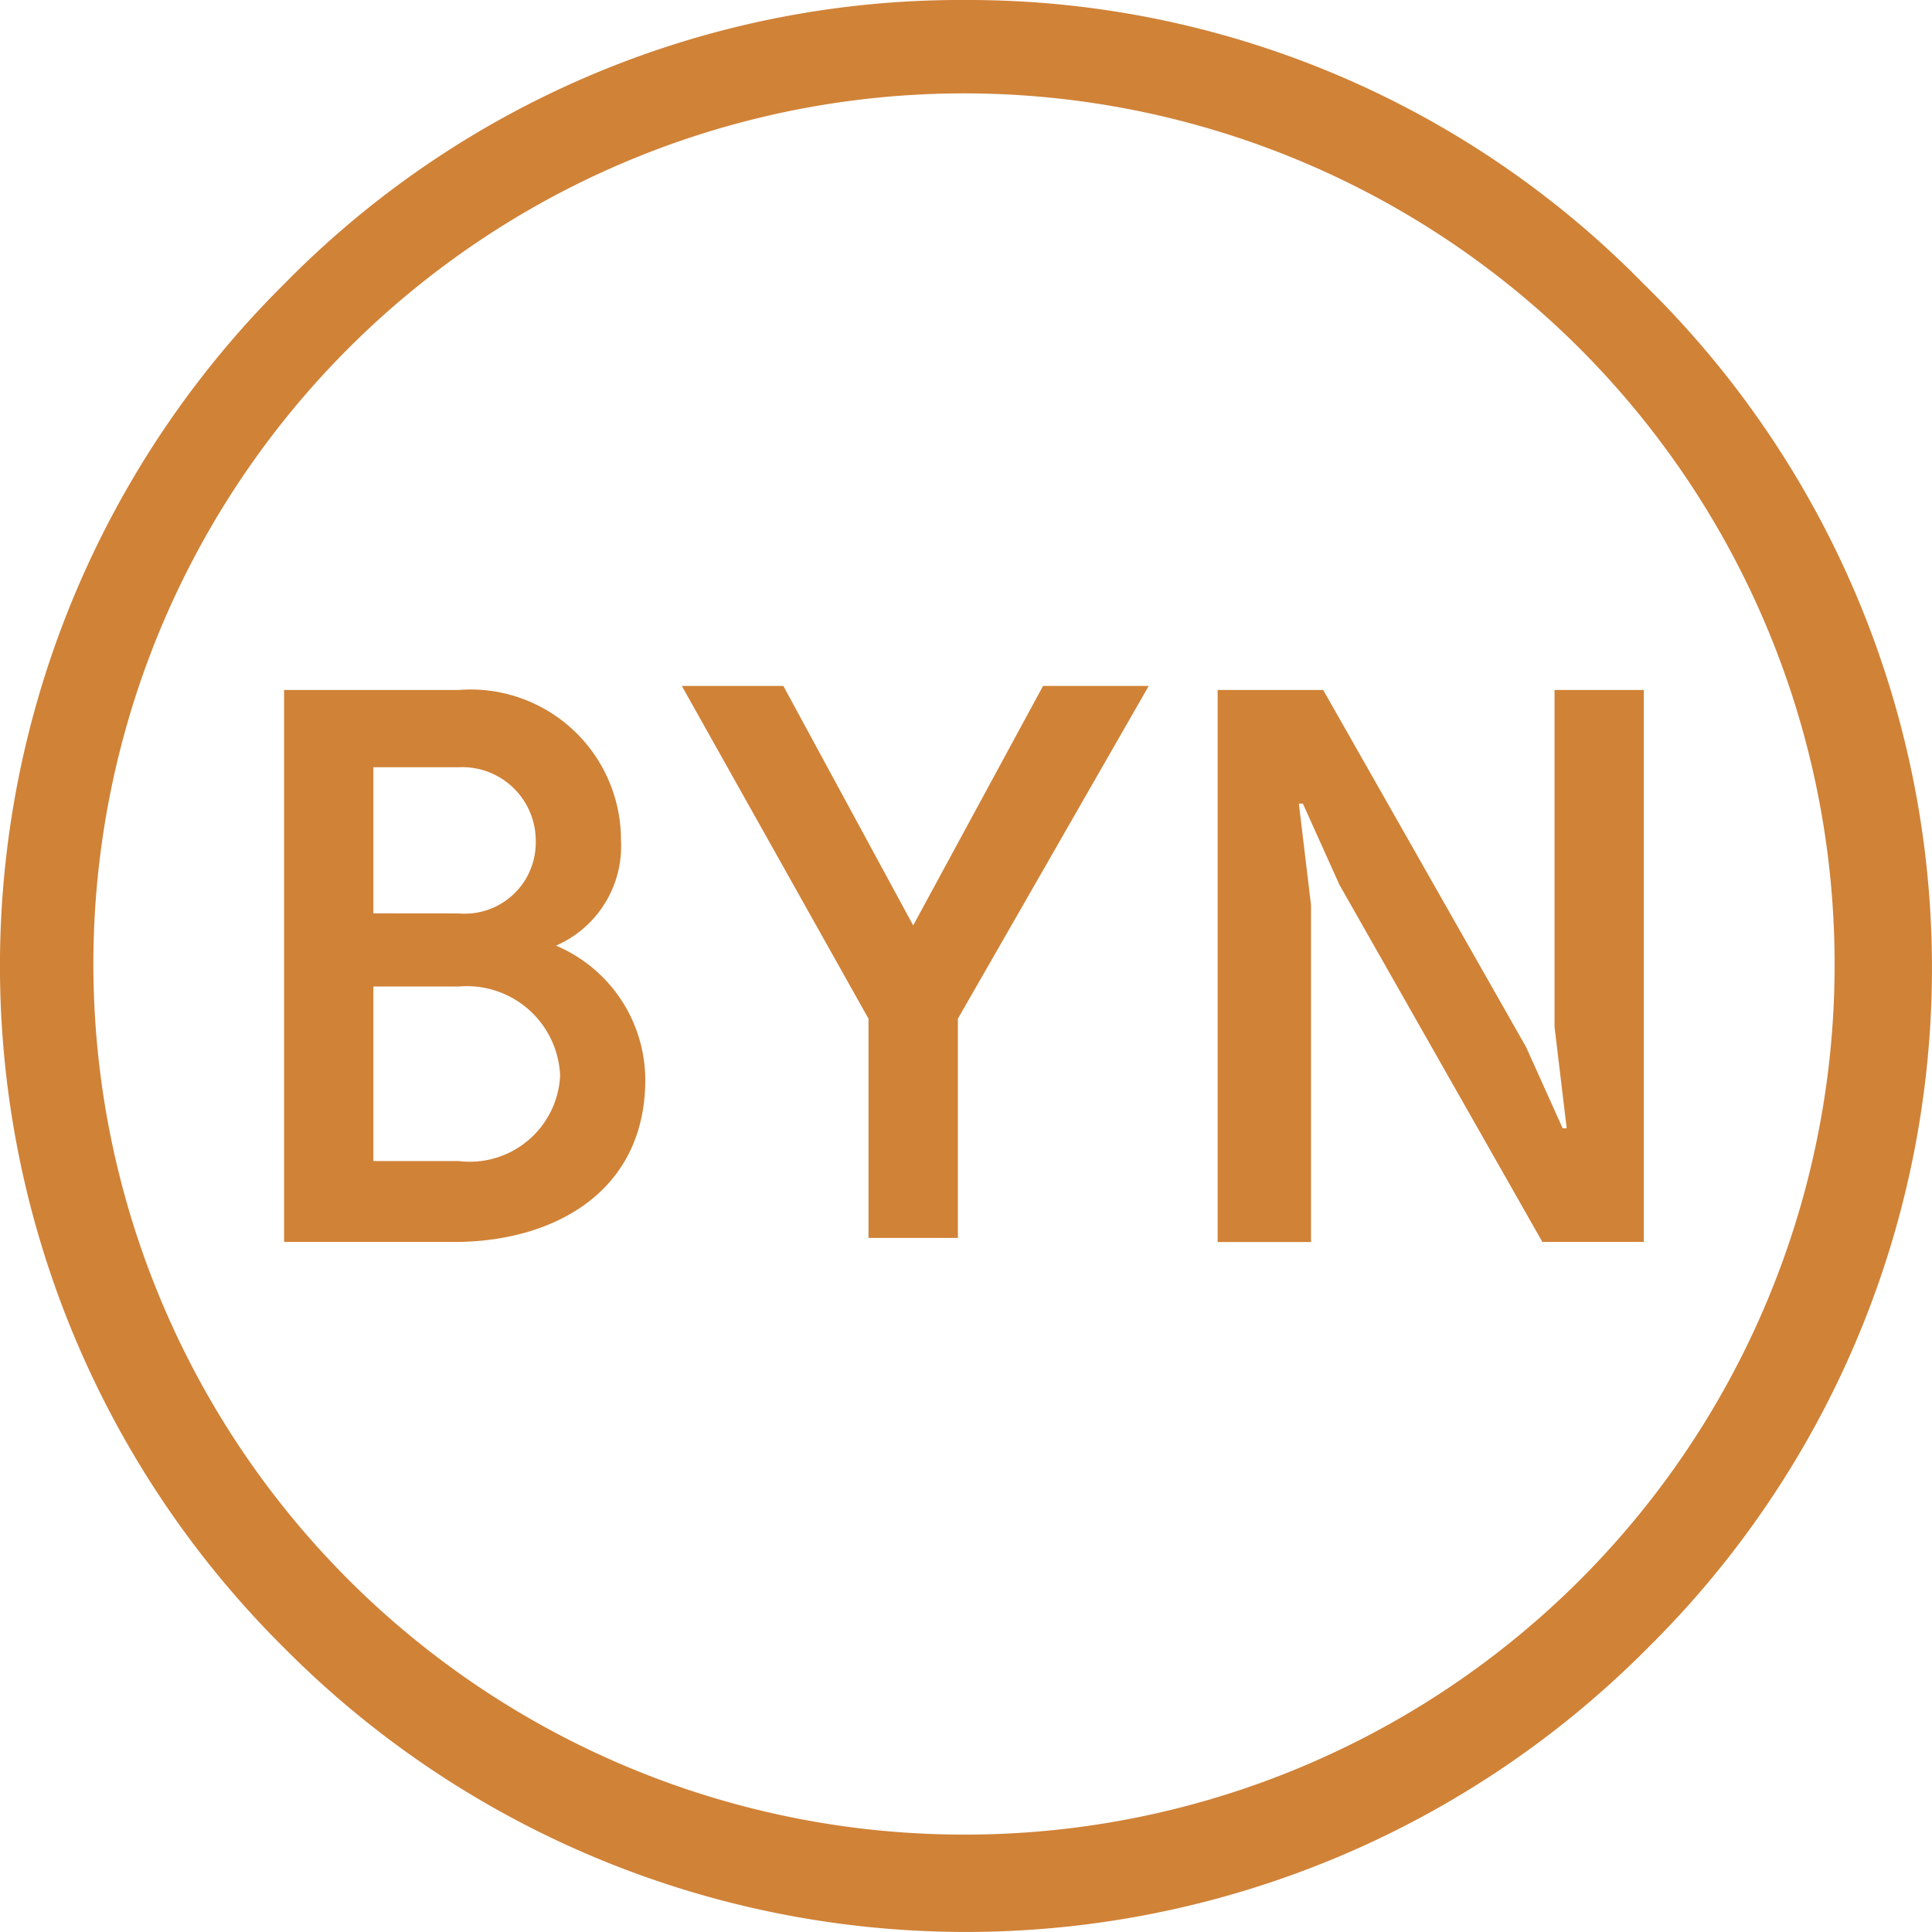
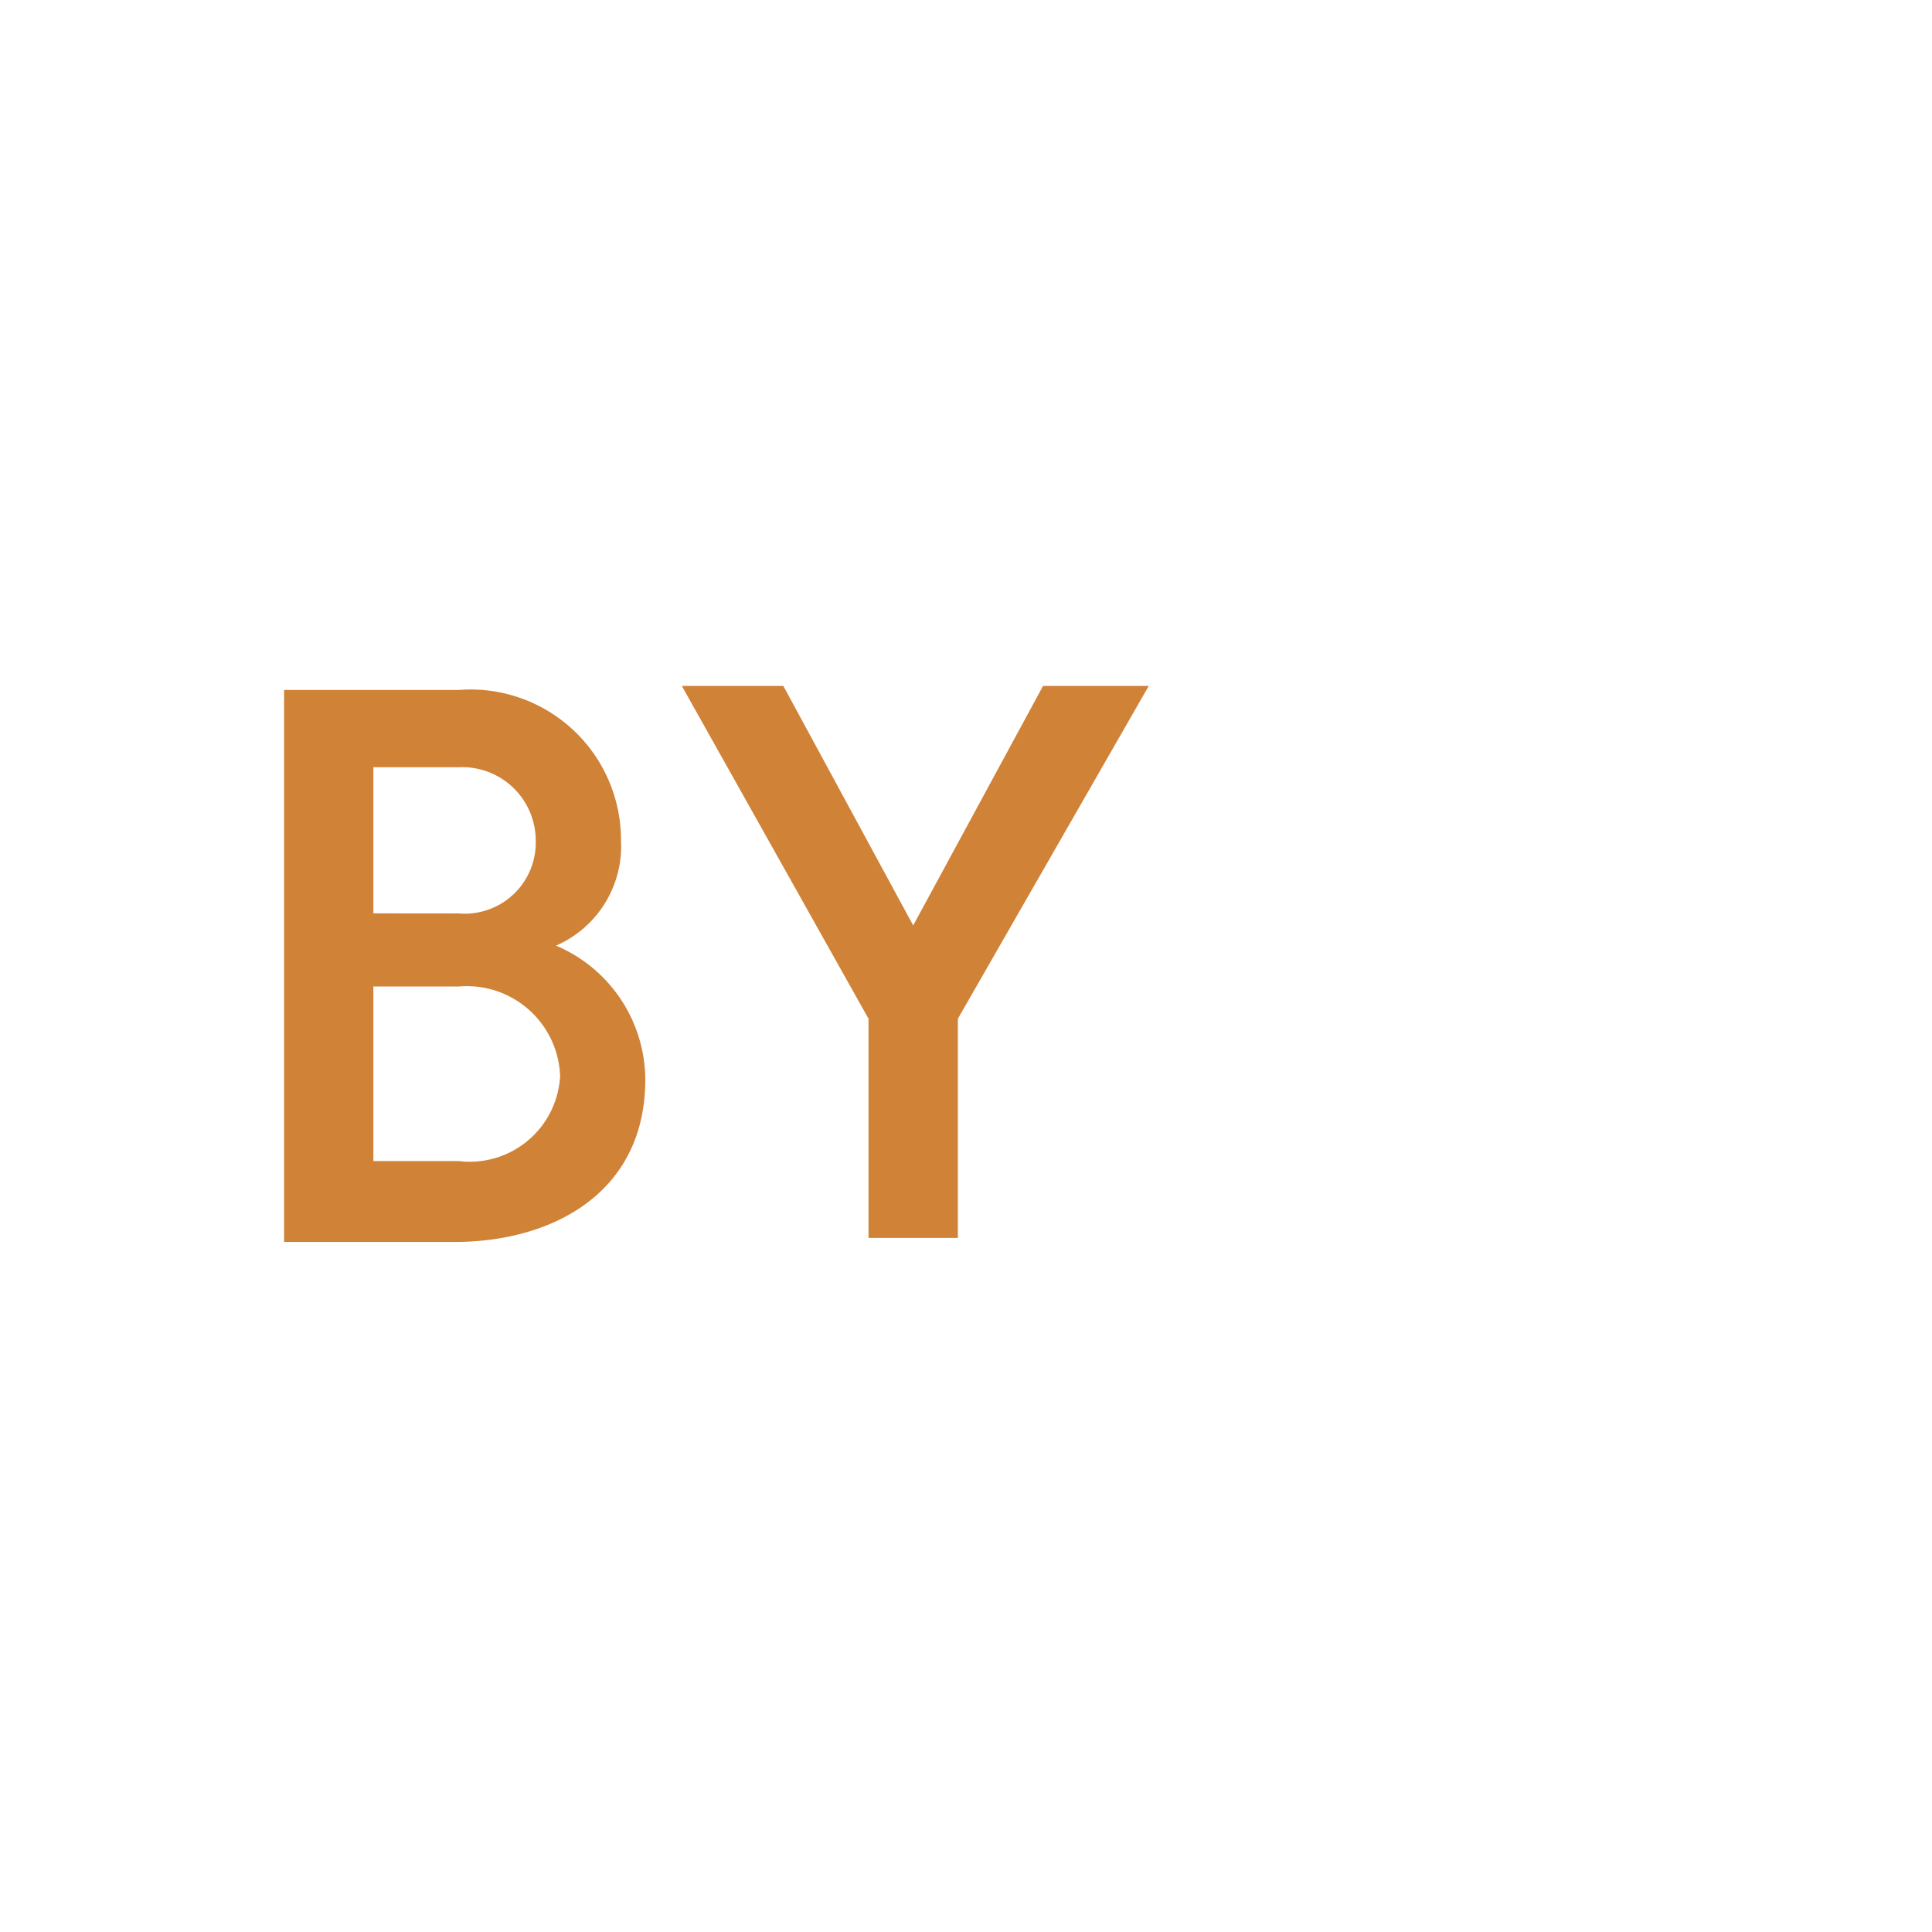
<svg xmlns="http://www.w3.org/2000/svg" id="Group_57979" data-name="Group 57979" width="24" height="24" viewBox="0 0 24 24">
-   <path id="Path_241" data-name="Path 241" d="M12,0A11.773,11.773,0,0,0,3.529,3.529a11.929,11.929,0,0,0,0,16.941,11.929,11.929,0,0,0,16.941,0,11.87,11.87,0,0,0-.05-16.941A11.744,11.744,0,0,0,12,0Zm0,22.79A10.815,10.815,0,1,1,22.79,11.95,10.8,10.8,0,0,1,12,22.79Z" fill="#d08237" />
  <g id="Group_57978" data-name="Group 57978" transform="translate(3.529 8.521)">
    <path id="Path_242" data-name="Path 242" d="M10.378,20.176a1.816,1.816,0,0,1,1.109,1.664c0,1.412-1.16,2.017-2.37,2.017H7V17H9.168a1.869,1.869,0,0,1,2.017,1.866A1.347,1.347,0,0,1,10.378,20.176Zm-1.21-.4a.883.883,0,0,0,.958-.908.913.913,0,0,0-.958-.908H8.109v1.815Zm-1.059.908v2.168H9.168a1.124,1.124,0,0,0,1.261-1.059,1.159,1.159,0,0,0-1.261-1.109Z" transform="translate(-7 -16.95)" fill="#d08237" />
    <path id="Path_243" data-name="Path 243" d="M20.229,21.034v2.723H19.119V21.034L16.8,16.9h1.261l1.613,2.975L21.287,16.9H22.6Z" transform="translate(-11.859 -16.9)" fill="#d08237" />
-     <path id="Path_244" data-name="Path 244" d="M33.832,21.437l.454,1.008h.05l-.151-1.261V17h1.109v6.857H34.034L31.513,19.42l-.454-1.008h-.05l.151,1.261v4.185H30V17h1.311Z" transform="translate(-18.403 -16.95)" fill="#d08237" />
  </g>
</svg>